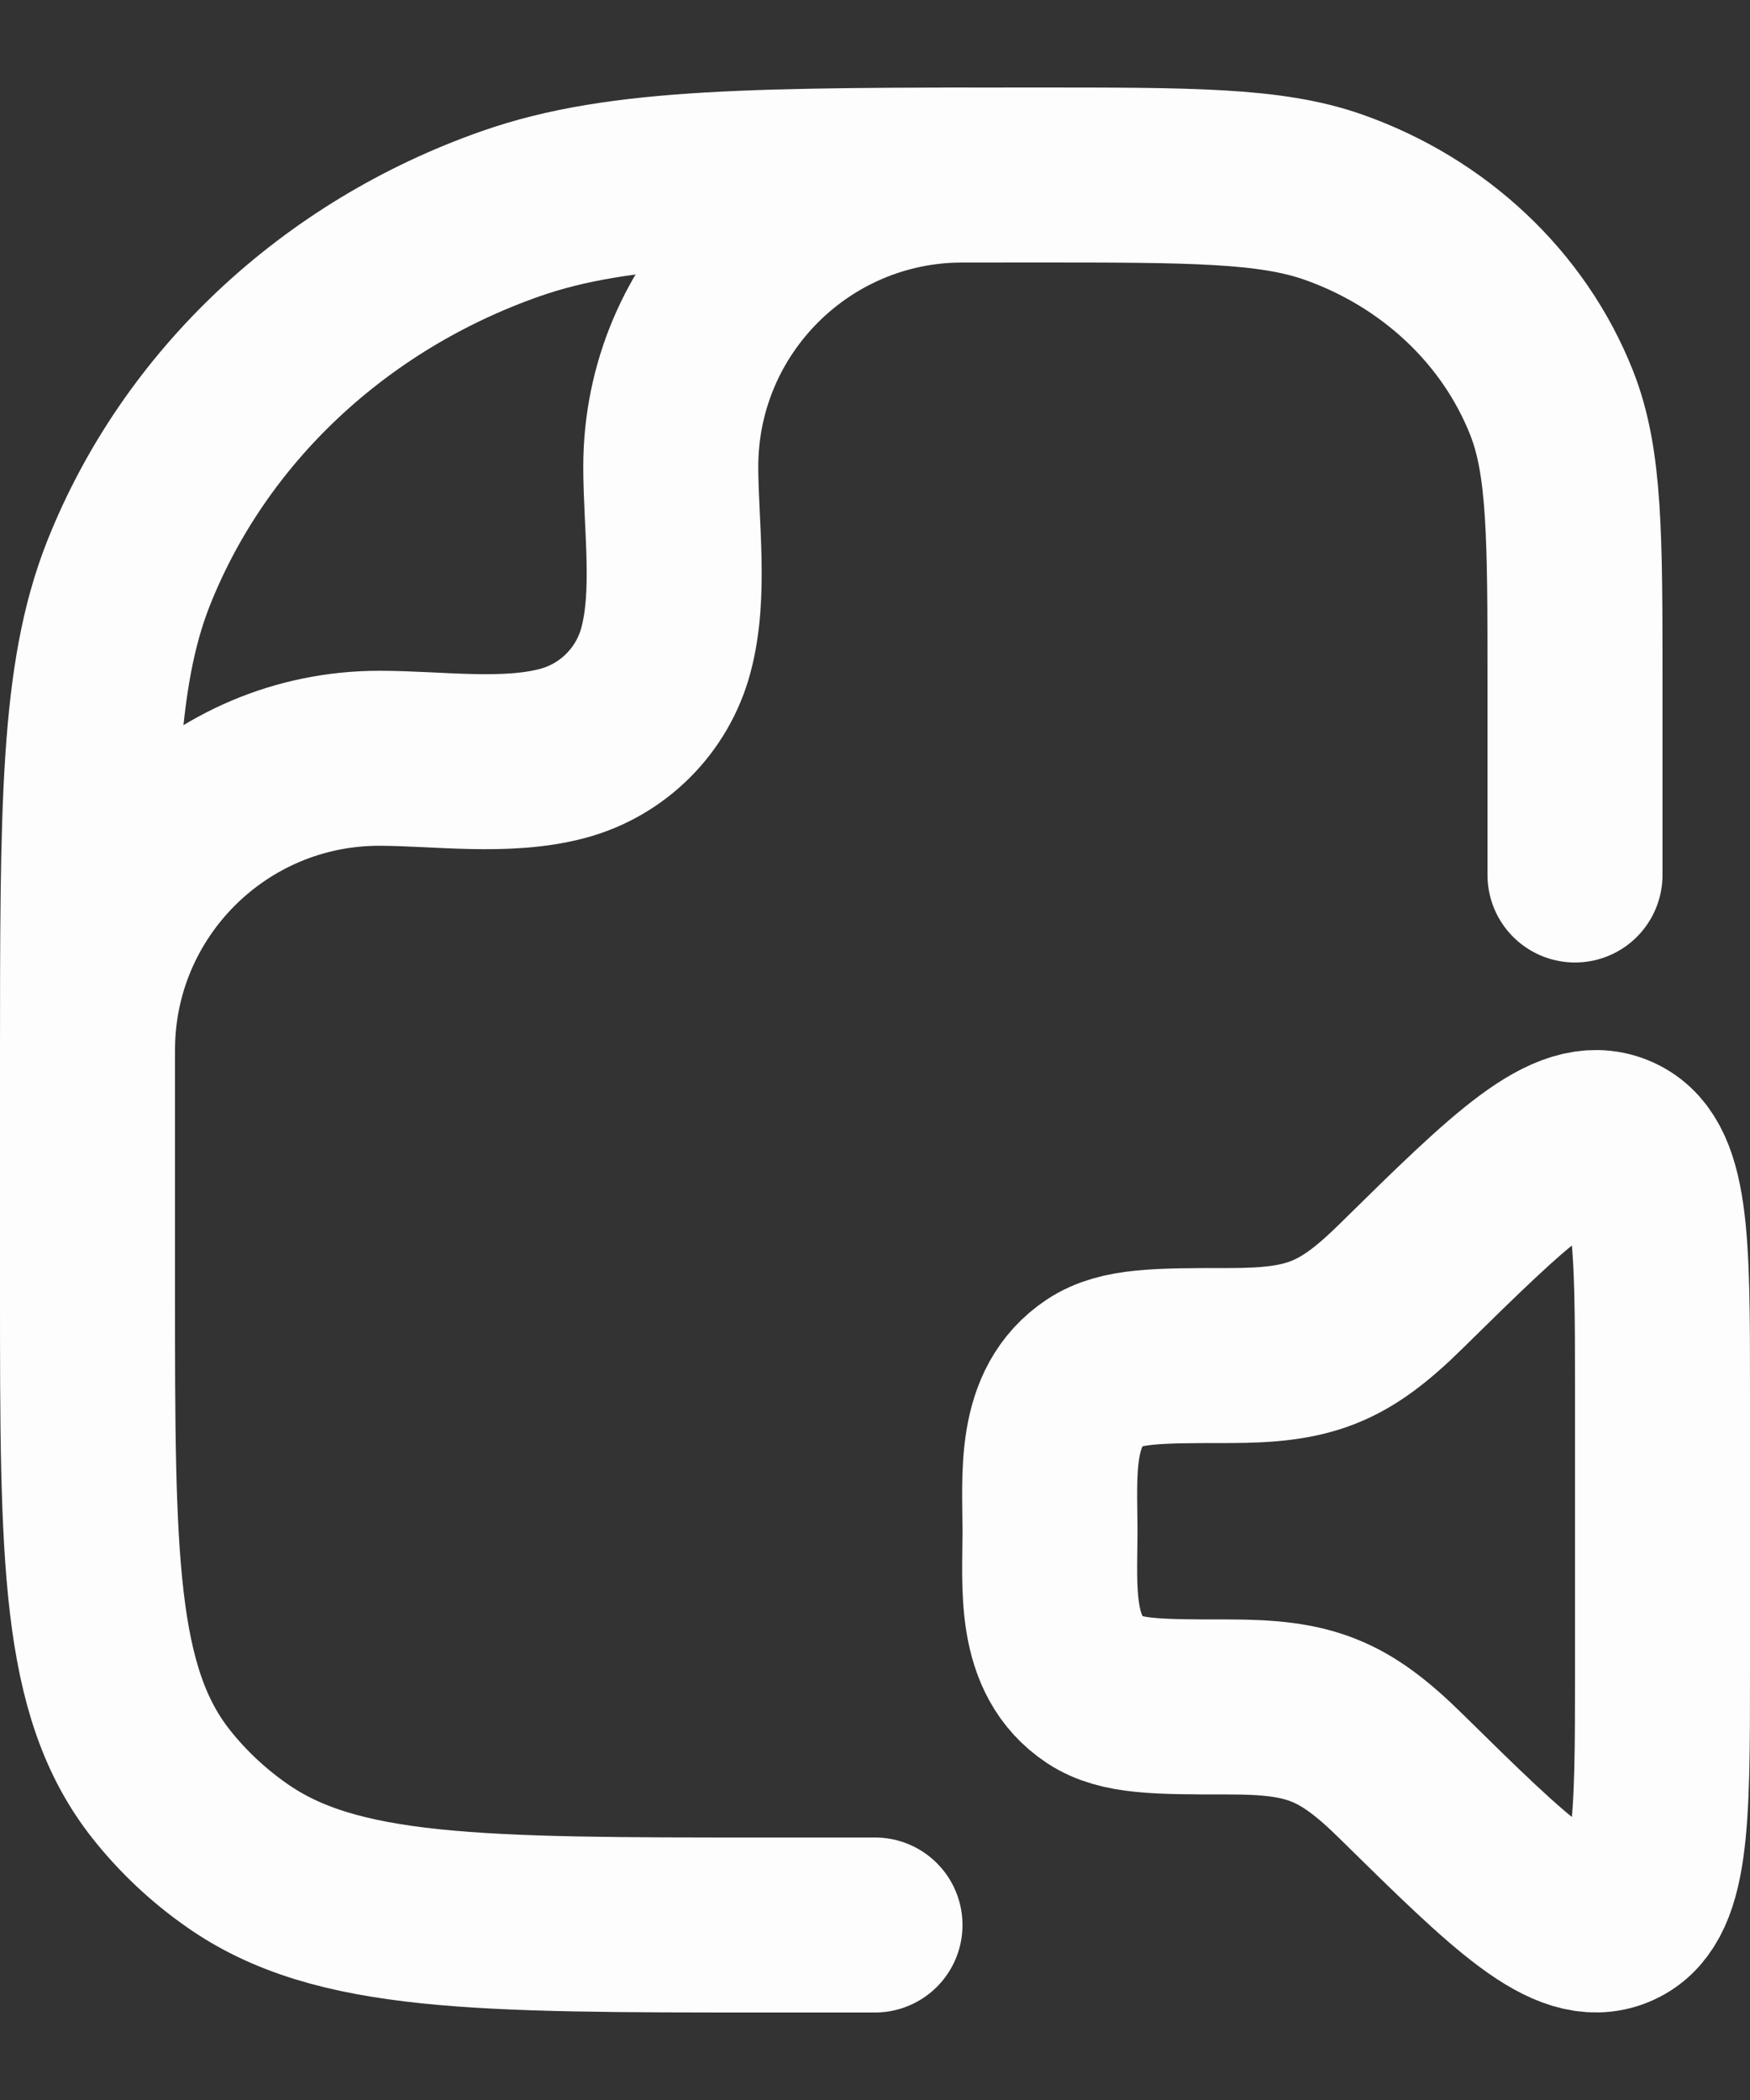
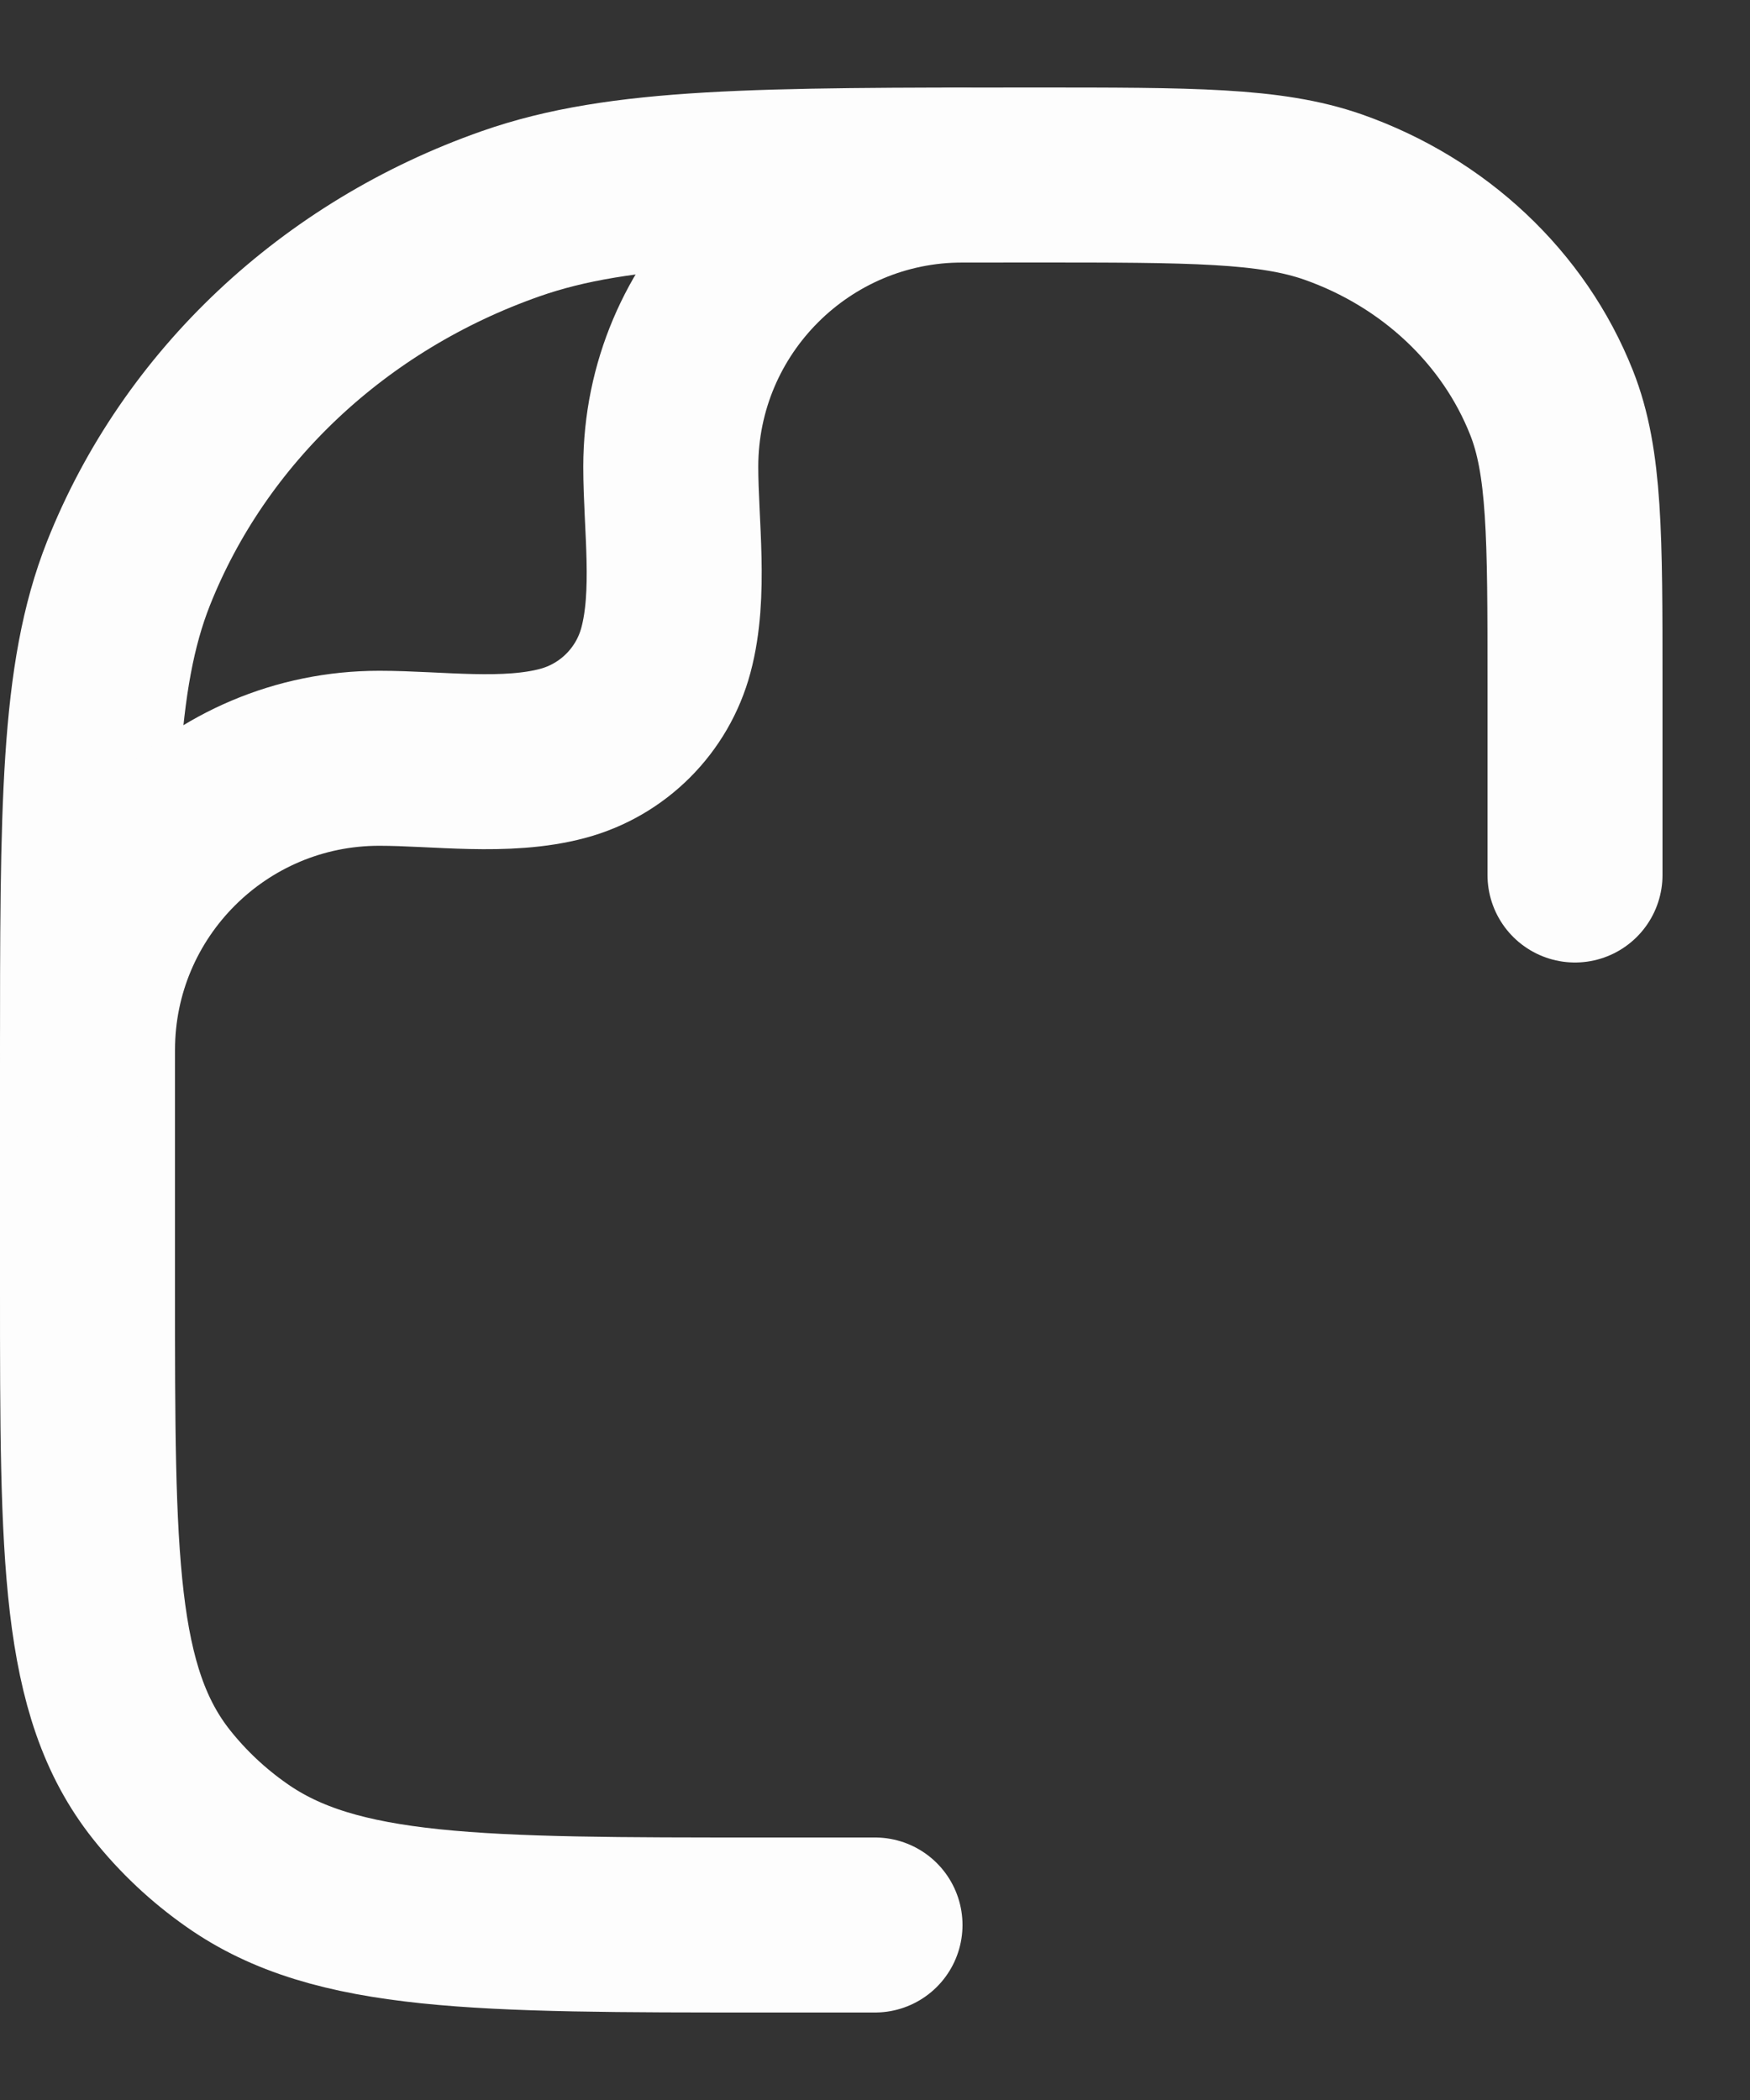
<svg xmlns="http://www.w3.org/2000/svg" width="10" height="12" viewBox="0 0 10 12" fill="none">
  <rect x="0" y="0" width="10" height="12" fill="#333333" stroke="none" />
-   <path d="M9.5 9.541V7.959C9.5 7.074 9.5 6.632 9.23 6.522C8.96 6.412 8.642 6.724 8.006 7.35C7.675 7.676 7.483 7.746 7.021 7.746C6.611 7.746 6.406 7.746 6.259 7.842C5.958 8.041 6 8.431 6 8.75C6 9.069 5.958 9.459 6.259 9.658C6.406 9.754 6.611 9.754 7.021 9.754C7.483 9.754 7.675 9.824 8.006 10.15C8.642 10.776 8.96 11.088 9.23 10.978C9.5 10.868 9.5 10.426 9.5 9.541Z" stroke="#FDFDFD" stroke-linecap="round" stroke-linejoin="round" />
  <path d="M5 11H4.364C2.733 11 1.918 11 1.352 10.601C1.189 10.487 1.045 10.351 0.924 10.199C0.5 9.666 0.5 8.898 0.5 7.364V6.091C0.5 4.609 0.5 3.869 0.734 3.277C1.111 2.326 1.909 1.575 2.919 1.221C3.548 1 4.335 1 5.909 1C6.809 1 7.258 1 7.618 1.126C8.195 1.329 8.651 1.758 8.866 2.301C9 2.639 9 3.062 9 3.909V5" stroke="#FDFDFD" stroke-linecap="round" stroke-linejoin="round" />
  <path d="M0.5 6C0.5 5.08 1.246 4.333 2.167 4.333C2.5 4.333 2.892 4.392 3.216 4.305C3.503 4.228 3.728 4.003 3.805 3.716C3.892 3.392 3.833 3 3.833 2.667C3.833 1.746 4.58 1 5.5 1" stroke="#FDFDFD" stroke-linecap="round" stroke-linejoin="round" />
</svg>